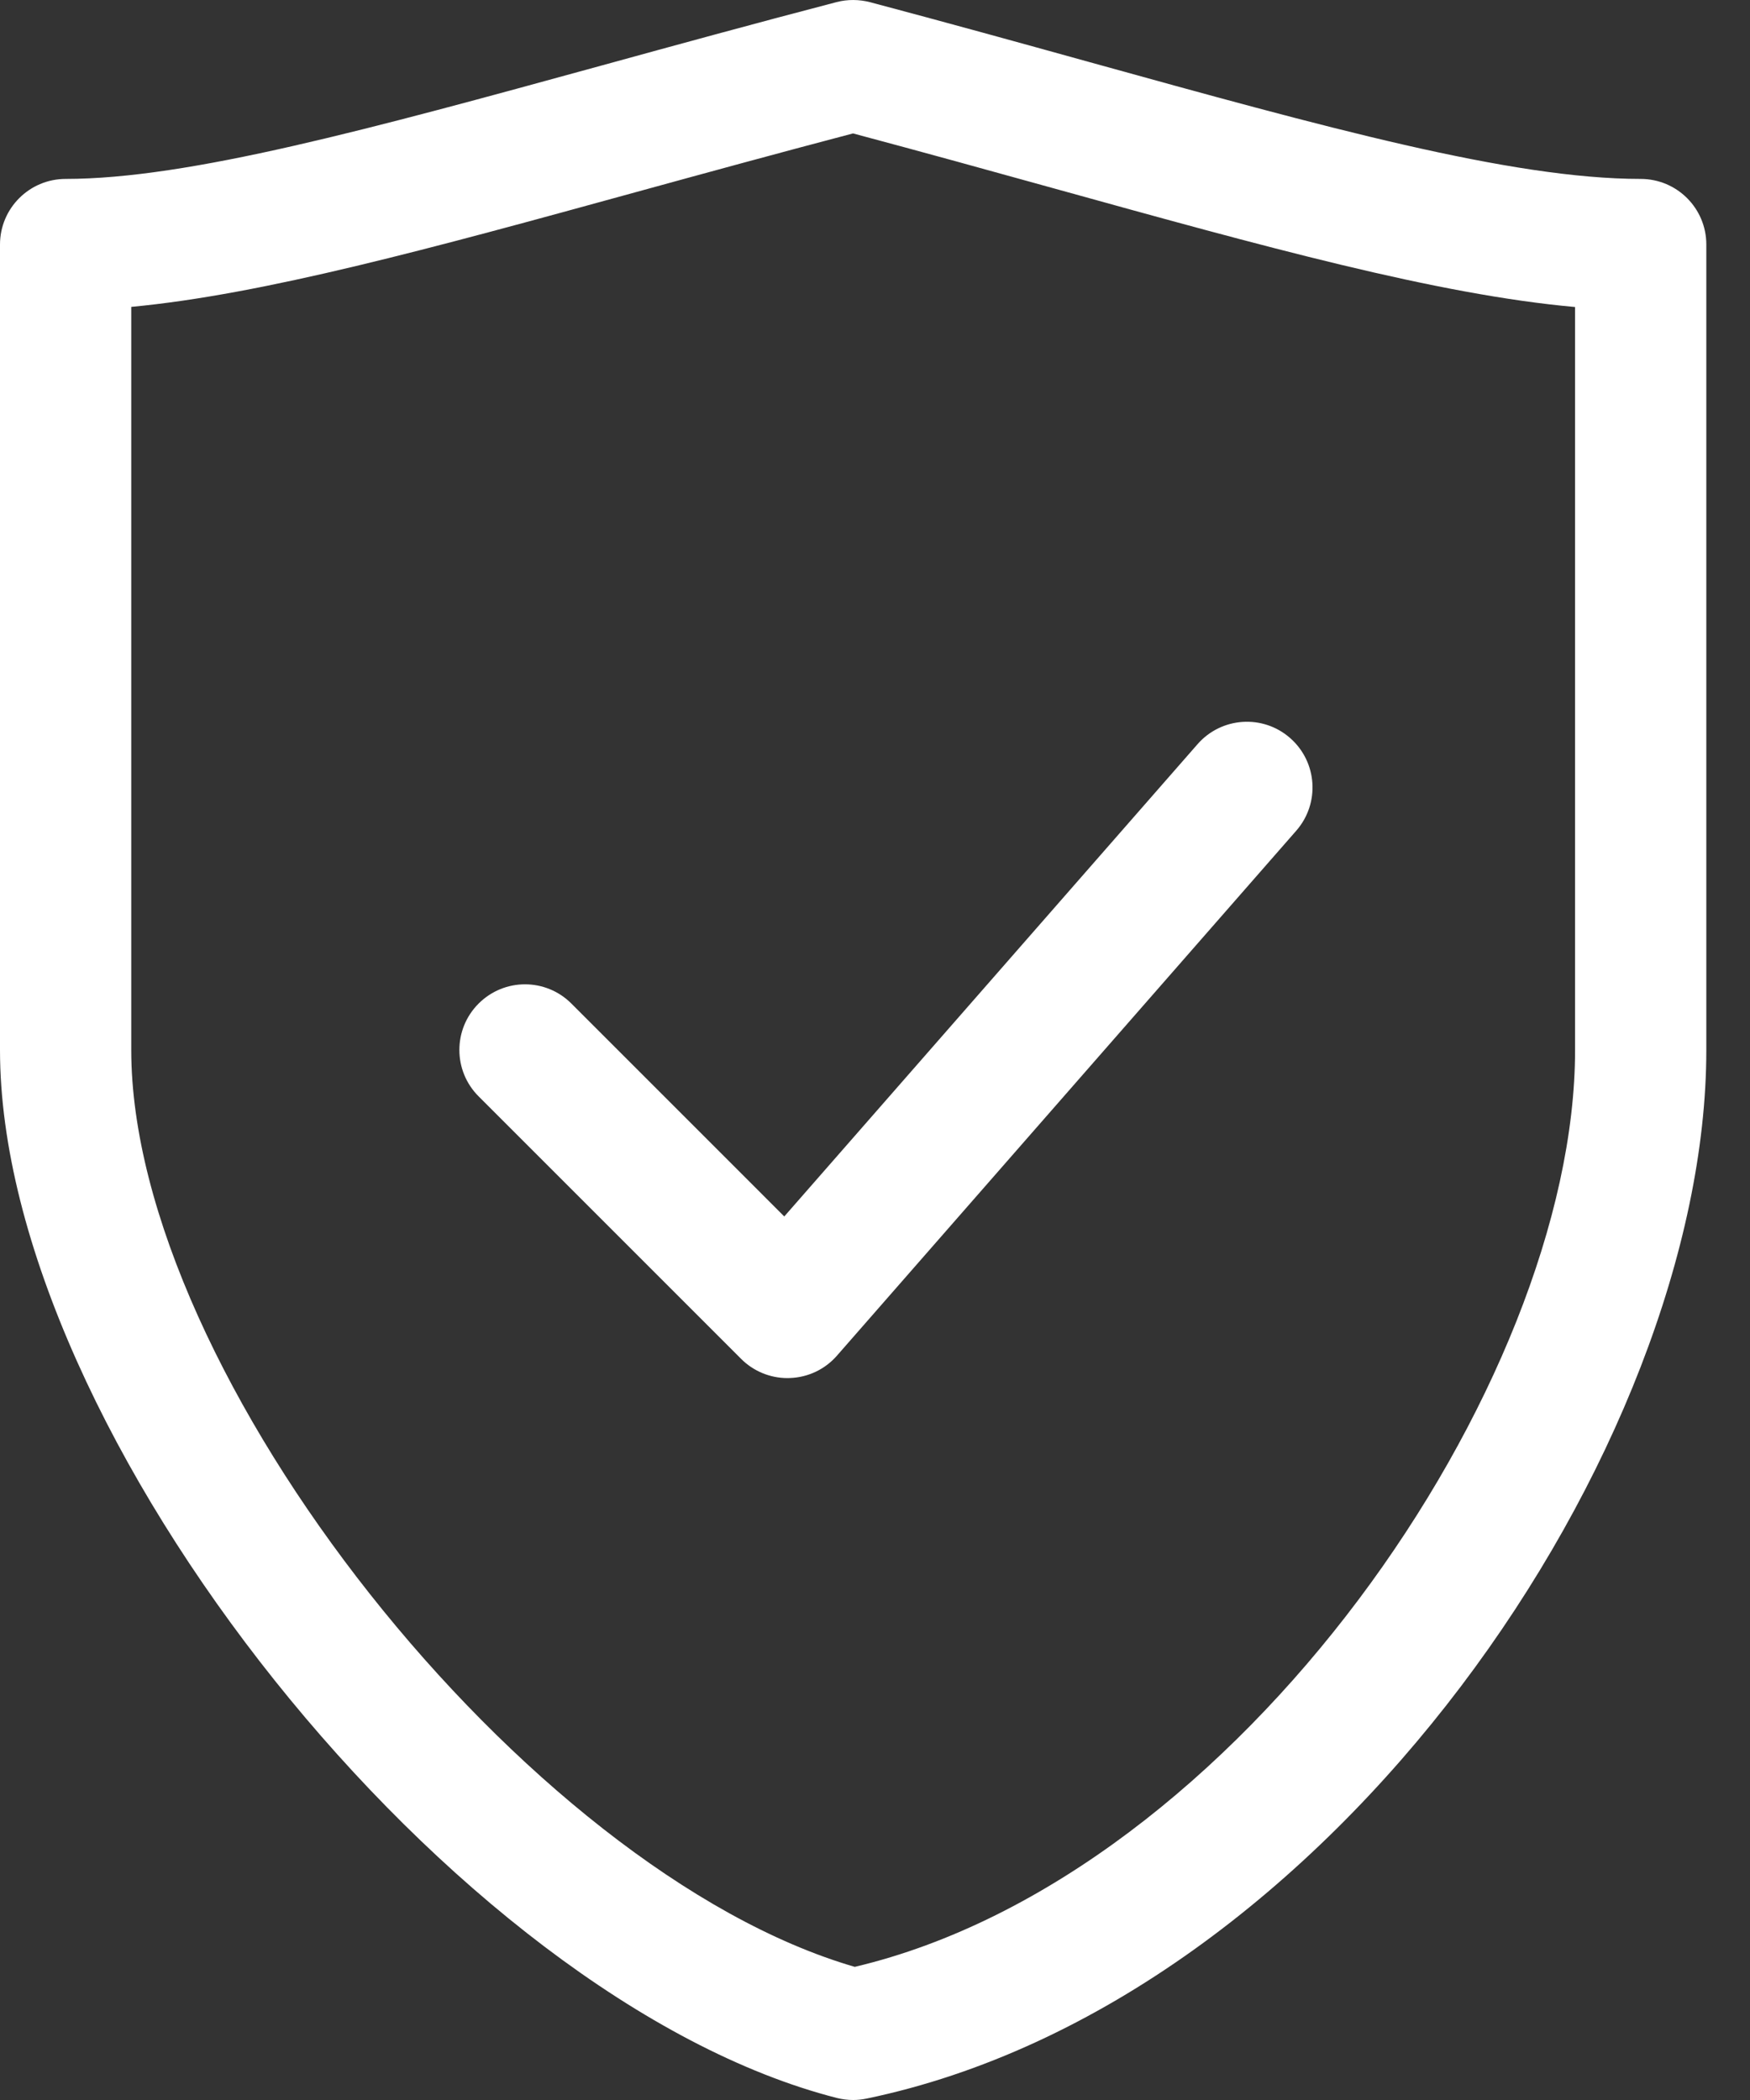
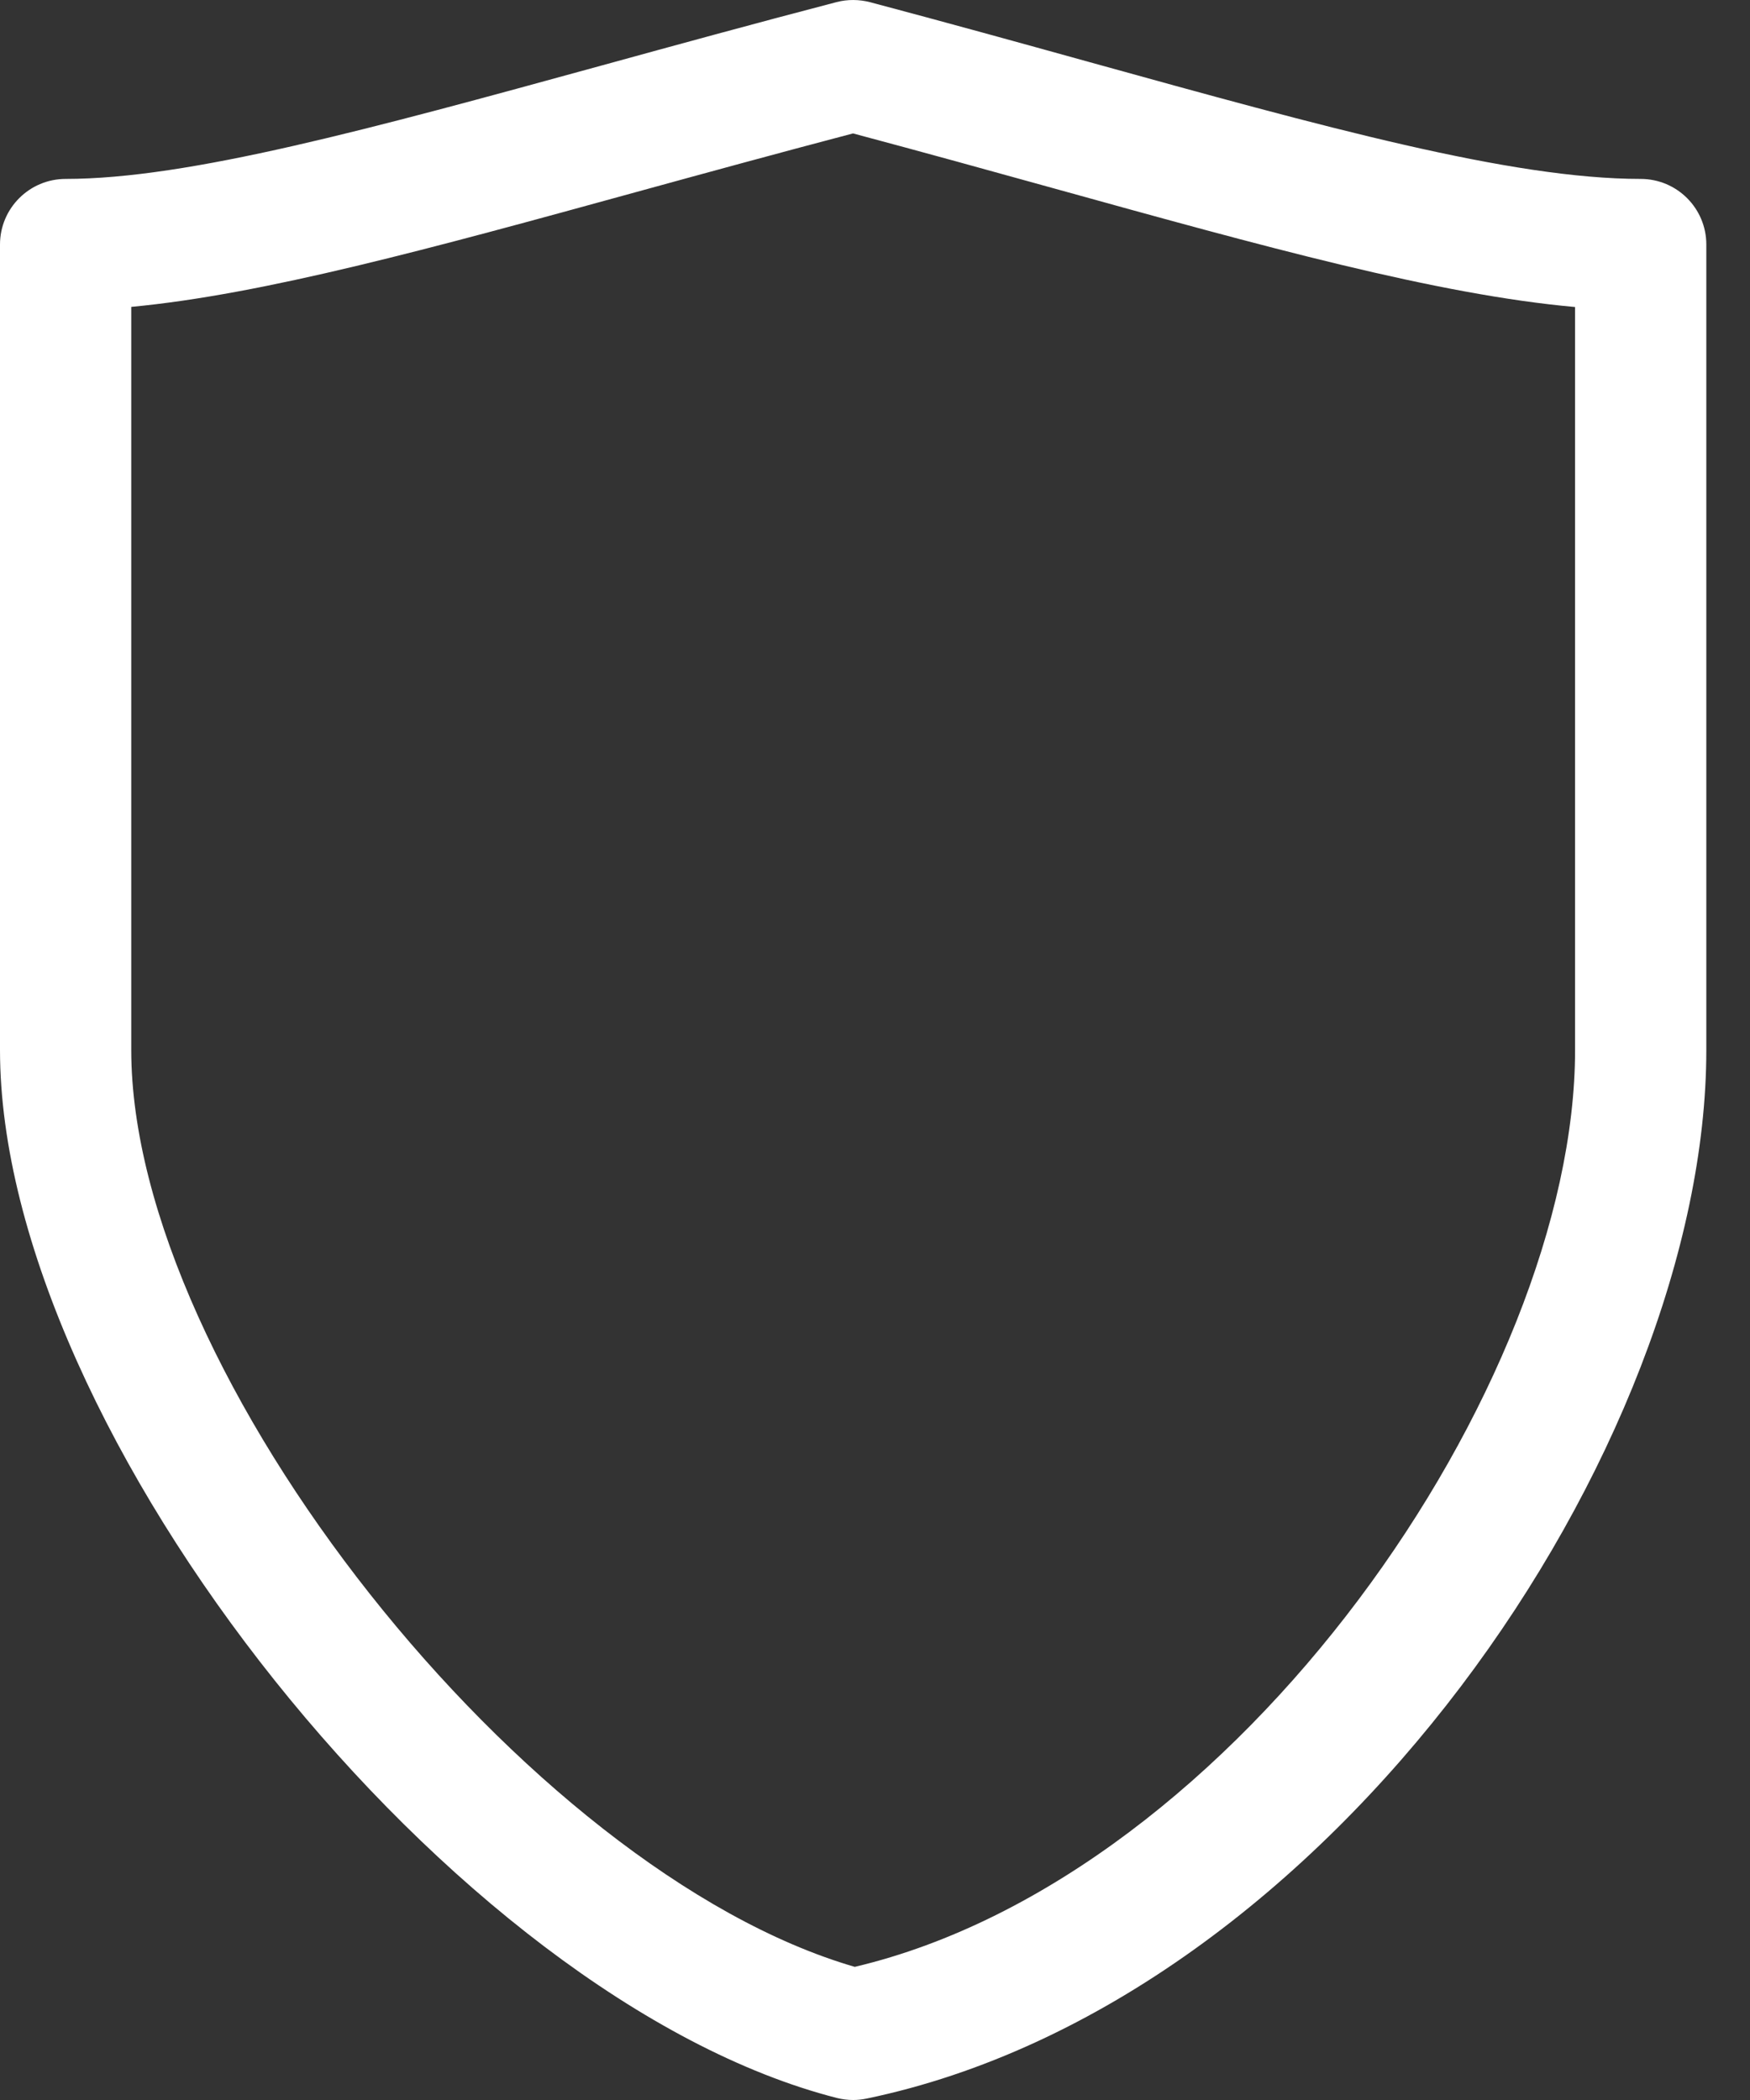
<svg xmlns="http://www.w3.org/2000/svg" width="25" height="30" viewBox="0 0 25 30" fill="none">
  <rect x="0" y="0" width="25" height="30" fill="#333333" stroke="none" />
  <path d="M12.188 30C12.11 30 12.031 29.99 11.955 29.971C6.481 28.572 0 20.456 0 15V3.493C0 2.976 0.42 2.556 0.938 2.556C2.691 2.556 5.291 1.842 8.583 0.939C9.634 0.65 10.756 0.342 11.951 0.03C12.108 -0.011 12.273 -0.009 12.429 0.031C13.527 0.323 14.565 0.61 15.545 0.882C18.921 1.817 21.587 2.556 23.438 2.556C23.957 2.556 24.376 2.976 24.376 3.493V15C24.376 20.655 19.024 28.598 12.379 29.98C12.315 29.993 12.252 30 12.188 30ZM1.875 4.384V15C1.875 19.623 7.52 26.734 12.211 28.098C17.681 26.805 22.501 19.769 22.501 15V4.386C20.529 4.209 18.059 3.524 15.044 2.688C14.143 2.438 13.189 2.174 12.186 1.906C11.088 2.195 10.052 2.479 9.08 2.746C6.159 3.549 3.761 4.207 1.875 4.384Z" fill="white" />
-   <path d="M11.25 19.687C11.002 19.687 10.764 19.589 10.588 19.413L6.837 15.662C6.471 15.296 6.471 14.703 6.837 14.337C7.204 13.97 7.797 13.97 8.163 14.337L11.204 17.378L17.107 10.632C17.449 10.241 18.041 10.202 18.43 10.543C18.82 10.885 18.859 11.476 18.519 11.866L11.956 19.367C11.786 19.562 11.542 19.678 11.282 19.686C11.271 19.687 11.261 19.687 11.25 19.687Z" fill="white" />
</svg>